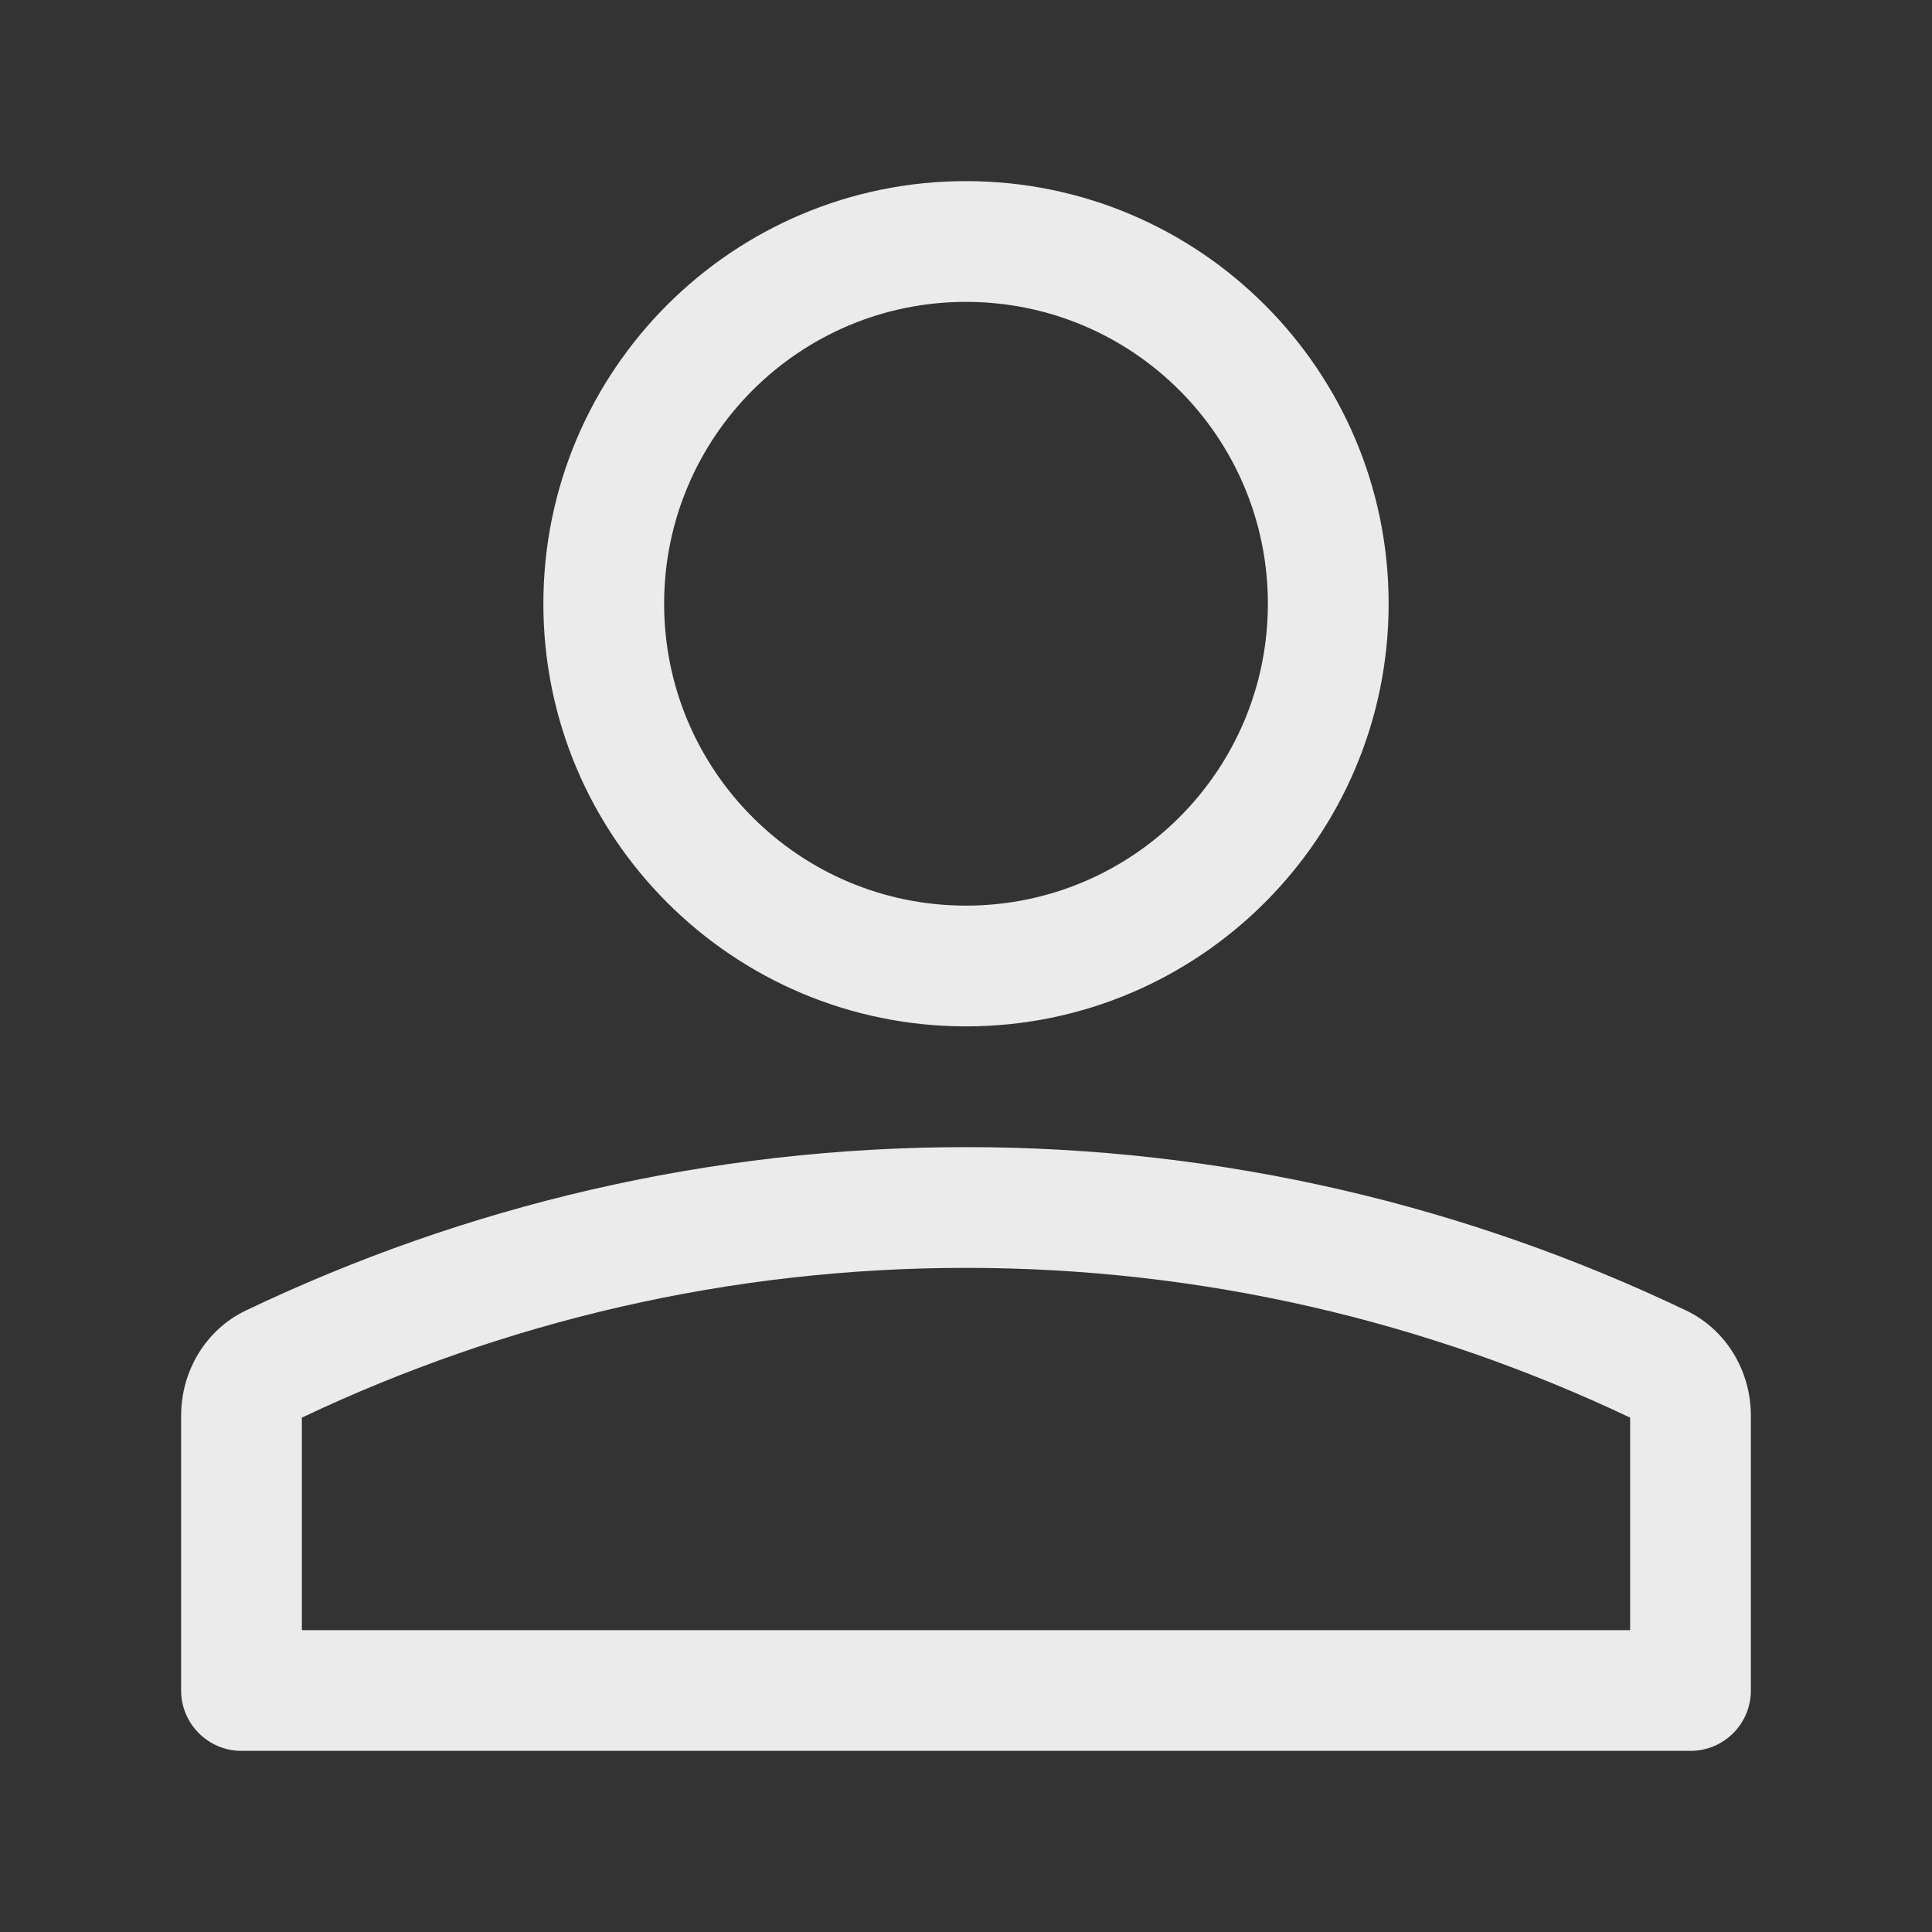
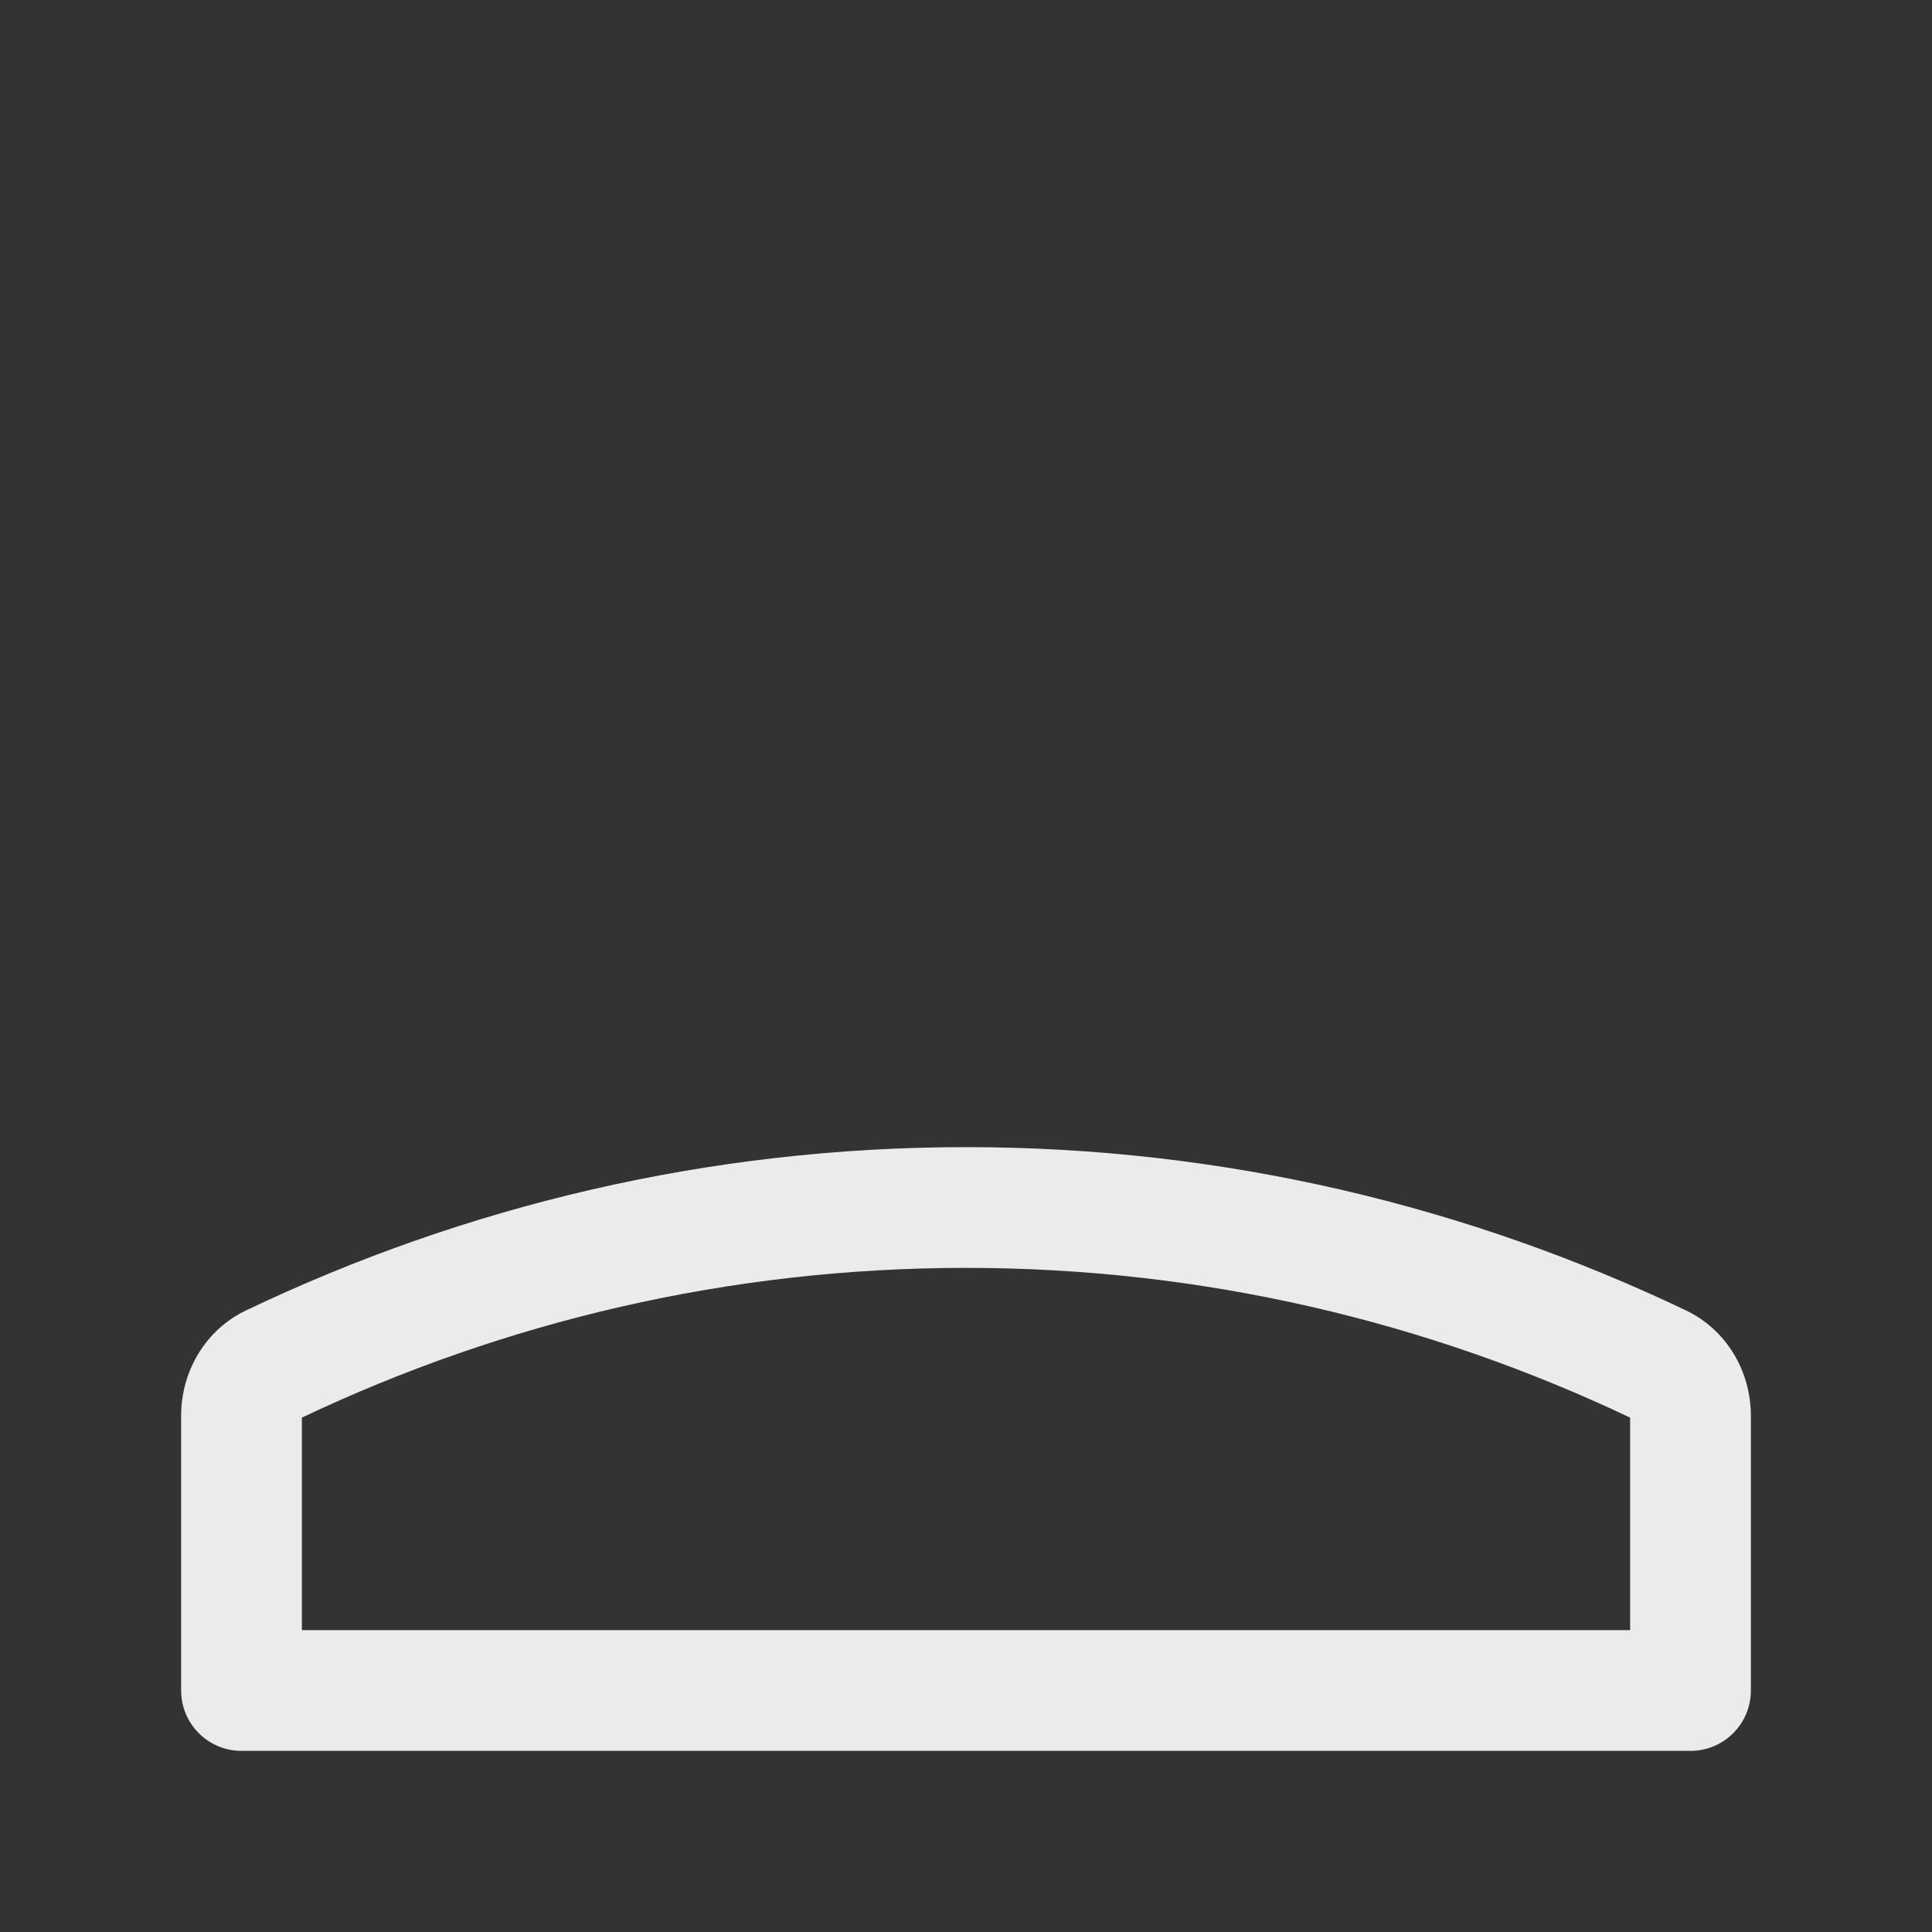
<svg xmlns="http://www.w3.org/2000/svg" width="24" height="24" viewBox="0 0 24 24" fill="none">
  <rect x="0" y="0" width="24" height="24" fill="#333333" stroke="none" />
  <g id="user">
    <g id="user_2">
-       <path d="M17.25 7.5C17.25 10.399 14.899 12.75 12 12.75C9.101 12.75 6.75 10.399 6.75 7.5C6.75 4.601 9.101 2.25 12 2.25C14.899 2.25 17.25 4.601 17.25 7.5ZM15.75 7.5C15.75 5.429 14.071 3.75 12 3.75C9.929 3.75 8.25 5.429 8.25 7.5C8.25 9.571 9.929 11.25 12 11.25C14.071 11.25 15.75 9.571 15.75 7.5Z" fill="white" fill-opacity="0.9" />
      <path d="M20.945 16.279C21.445 16.518 21.75 17.032 21.75 17.587V21C21.75 21.414 21.414 21.75 21 21.75H3C2.586 21.75 2.25 21.414 2.25 21V17.587C2.25 17.032 2.555 16.518 3.055 16.279C5.774 14.981 8.8 14.25 12 14.25C15.2 14.25 18.226 14.981 20.945 16.279ZM12 15.75C9.05 15.75 6.262 16.419 3.75 17.61V20.25H20.25V17.61C17.738 16.419 14.95 15.75 12 15.75Z" fill="white" fill-opacity="0.9" />
    </g>
  </g>
</svg>